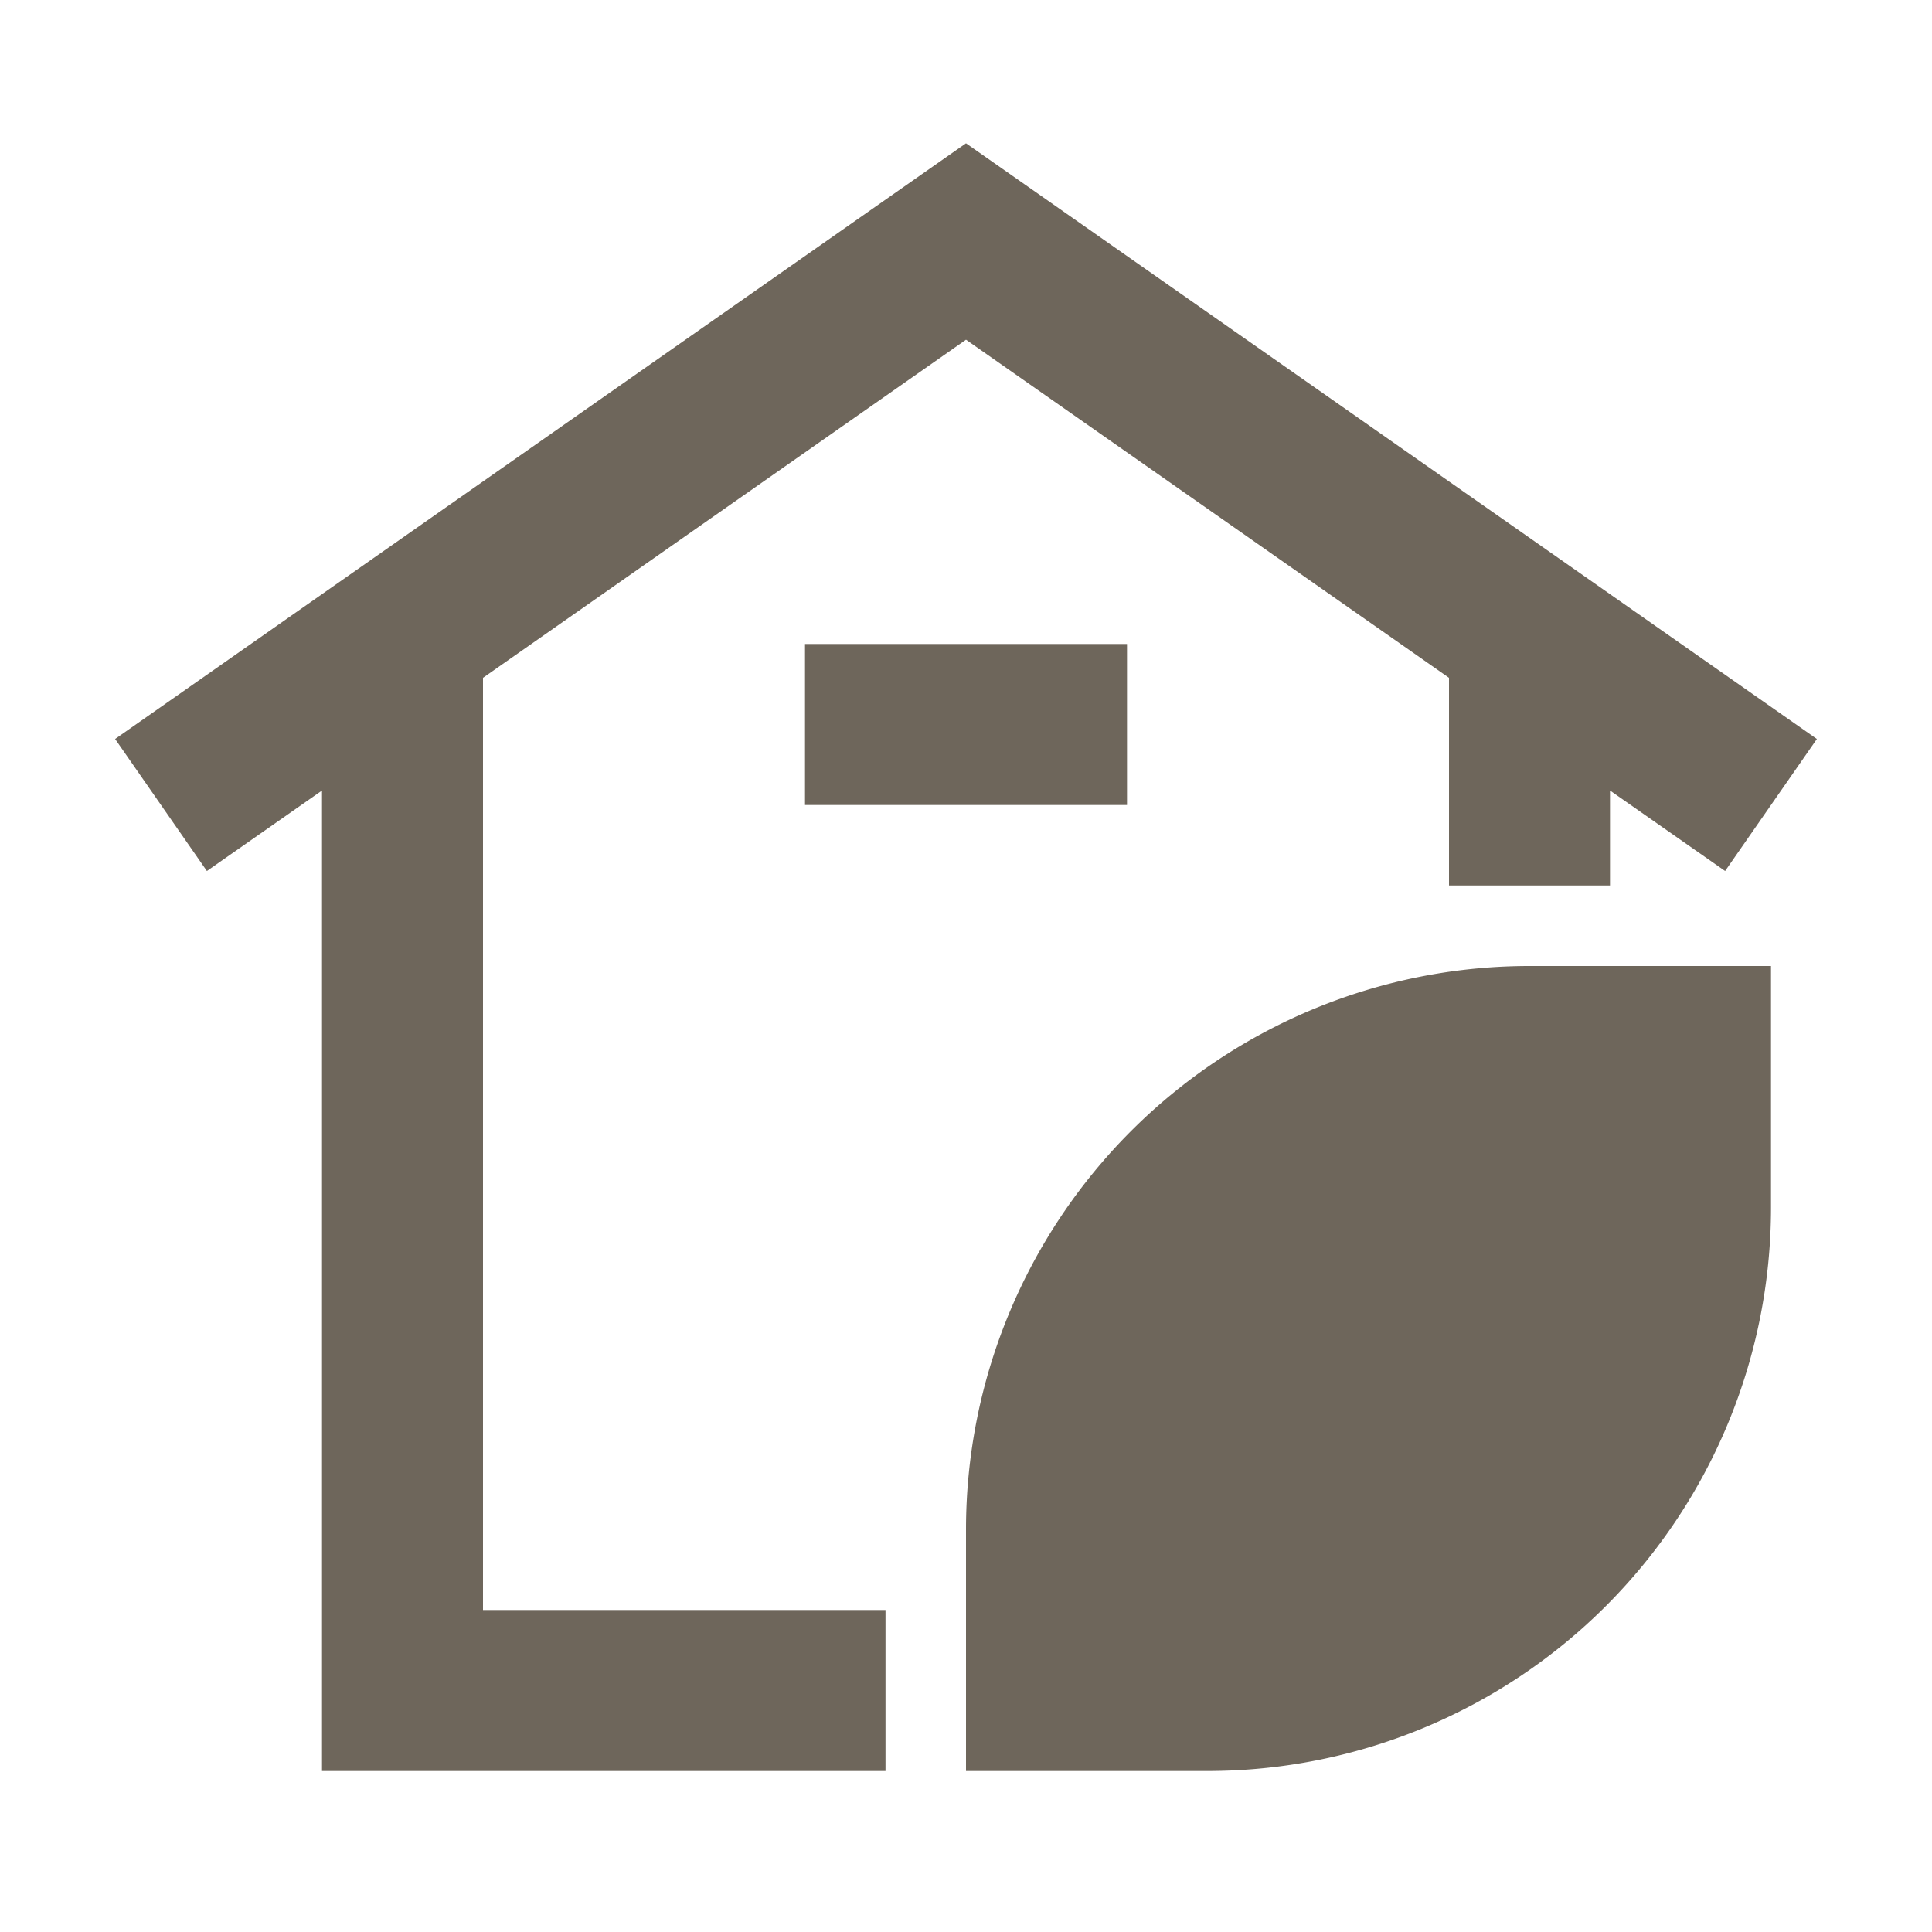
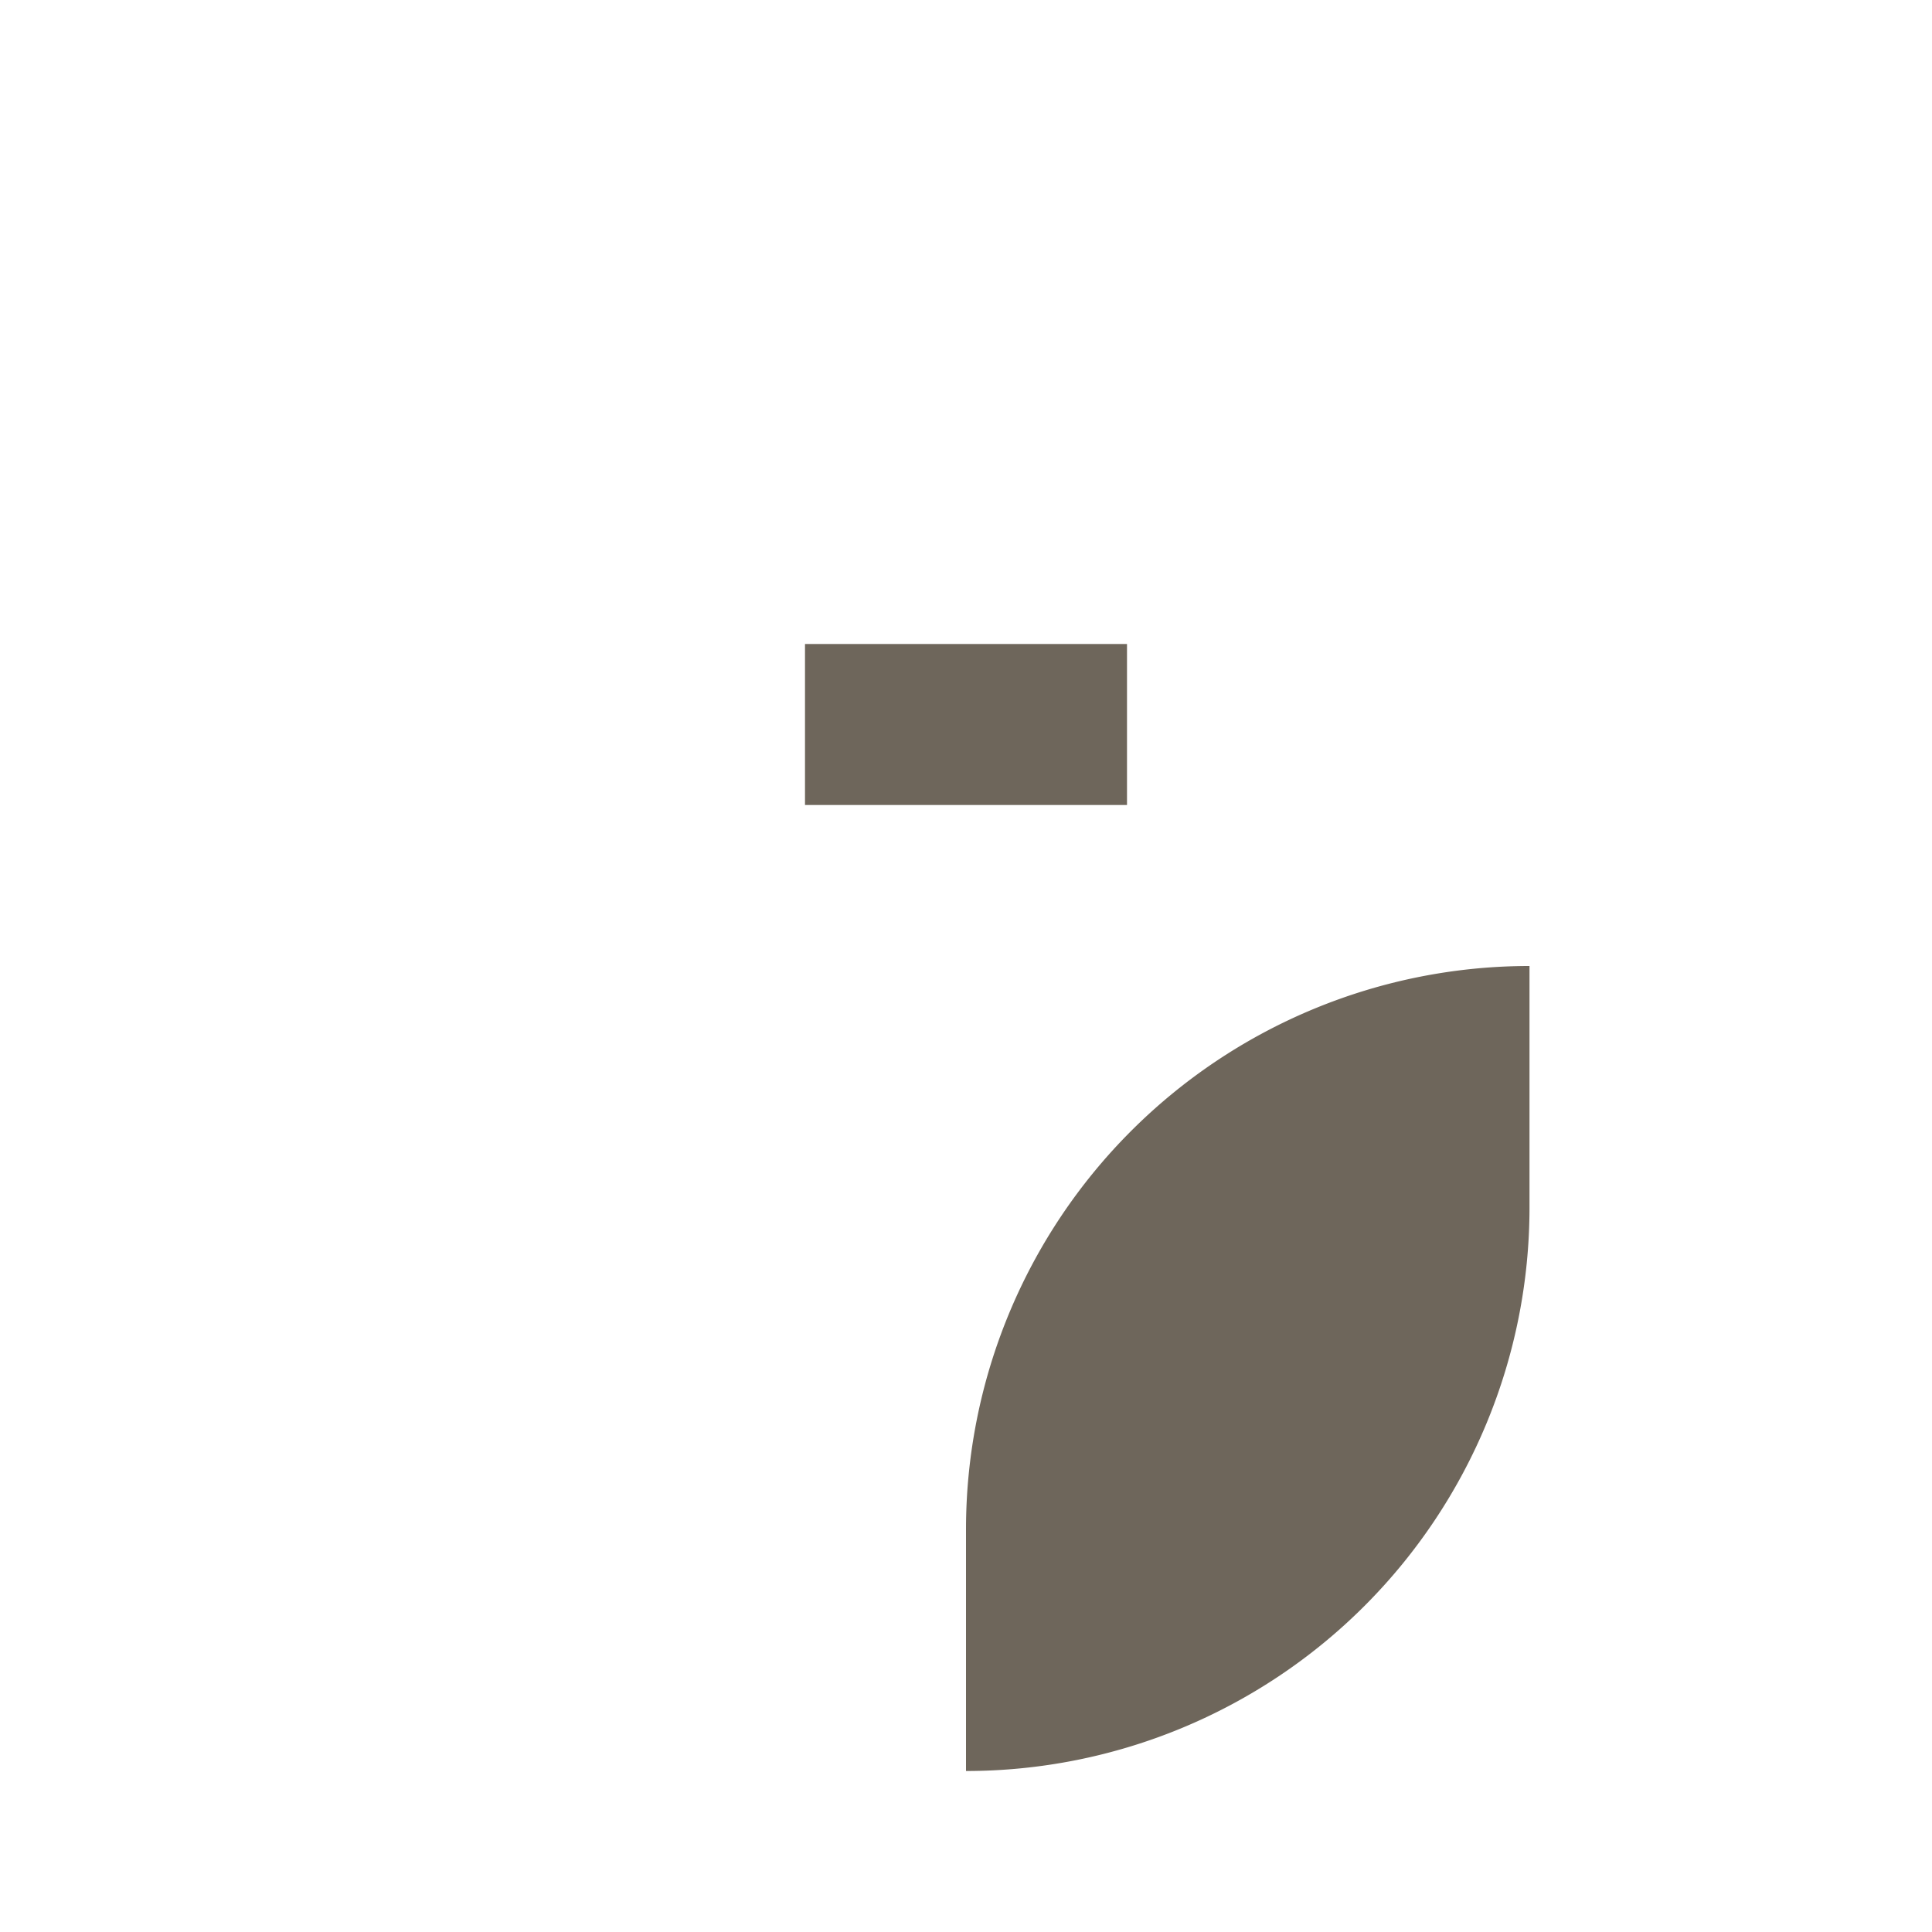
<svg xmlns="http://www.w3.org/2000/svg" viewBox="0 0 24 24">
  <title />
  <g data-name="Layer 2" id="Layer_2">
-     <path d="M12,19v3h3a7,7,0,0,0,7-7V12H19A7,7,0,0,0,12,19Z" fill="#6e665b" opacity="1" original-fill="#ffffff" />
-     <polygon points="6 8.42 12 4.22 18 8.42 18 11 20 11 20 9.82 21.43 10.82 22.57 9.18 12 1.78 1.43 9.18 2.57 10.82 4 9.82 4 22 11 22 11 20 6 20 6 8.42" fill="#6e665b" opacity="1" original-fill="#ffffff" />
+     <path d="M12,19v3a7,7,0,0,0,7-7V12H19A7,7,0,0,0,12,19Z" fill="#6e665b" opacity="1" original-fill="#ffffff" />
    <rect height="2" width="4" x="10" y="8" fill="#6e665b" opacity="1" original-fill="#ffffff" />
  </g>
</svg>